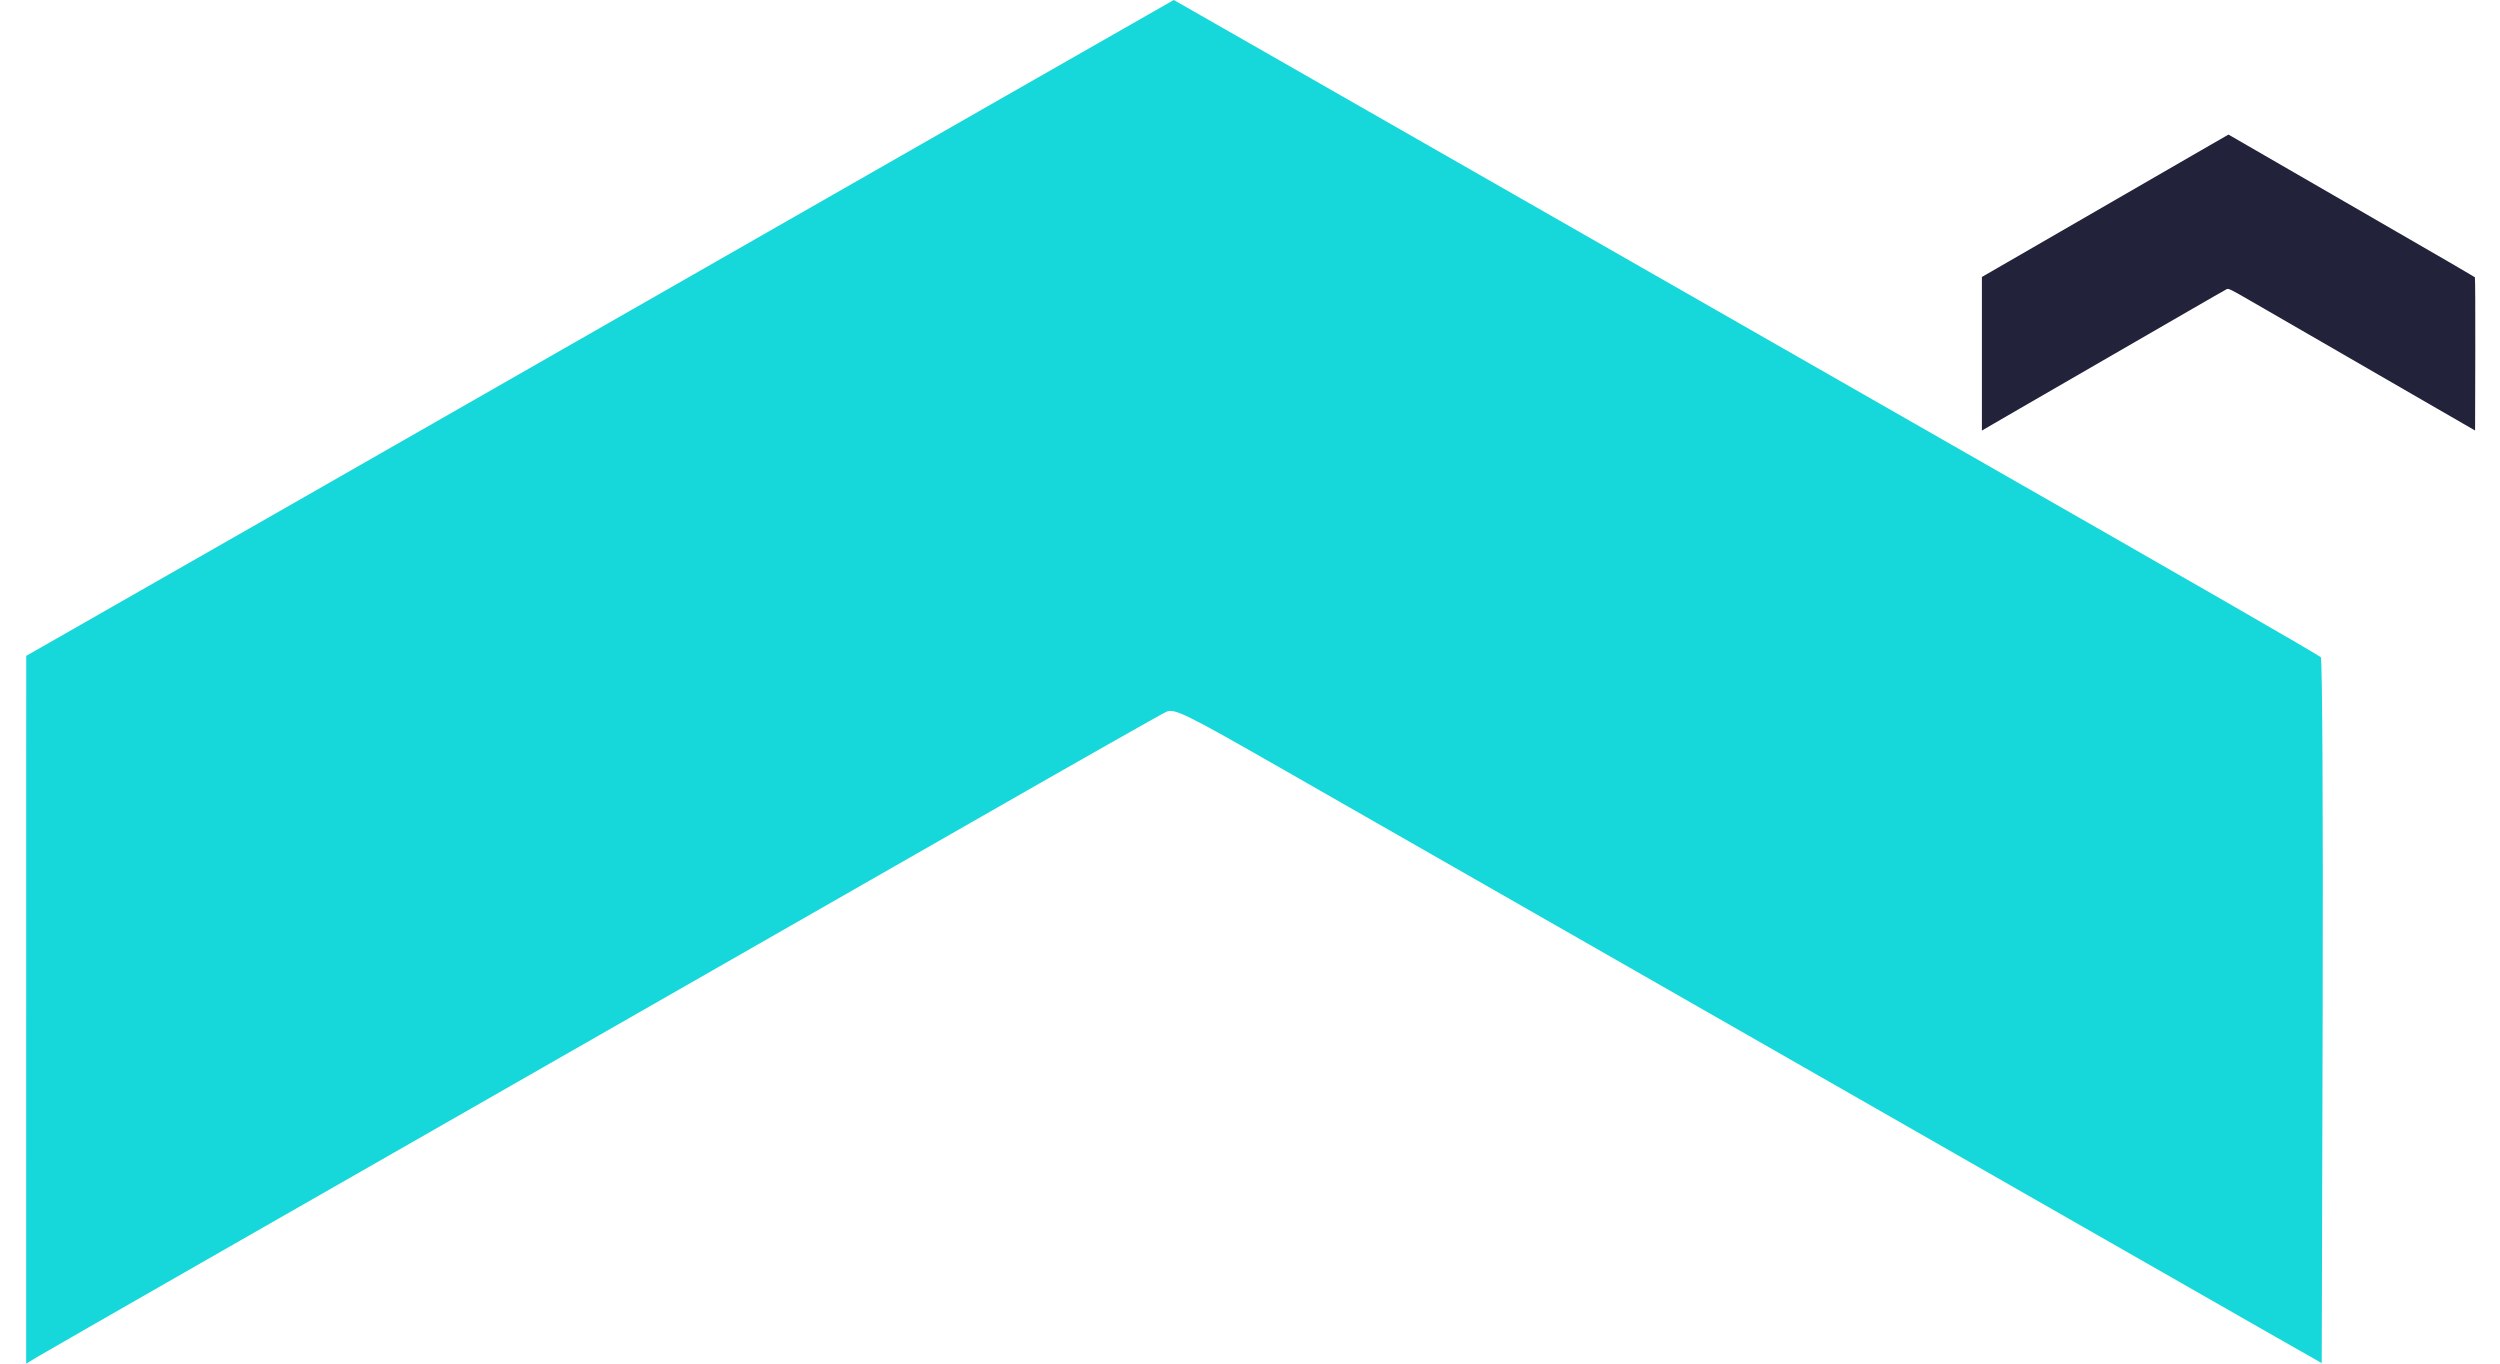
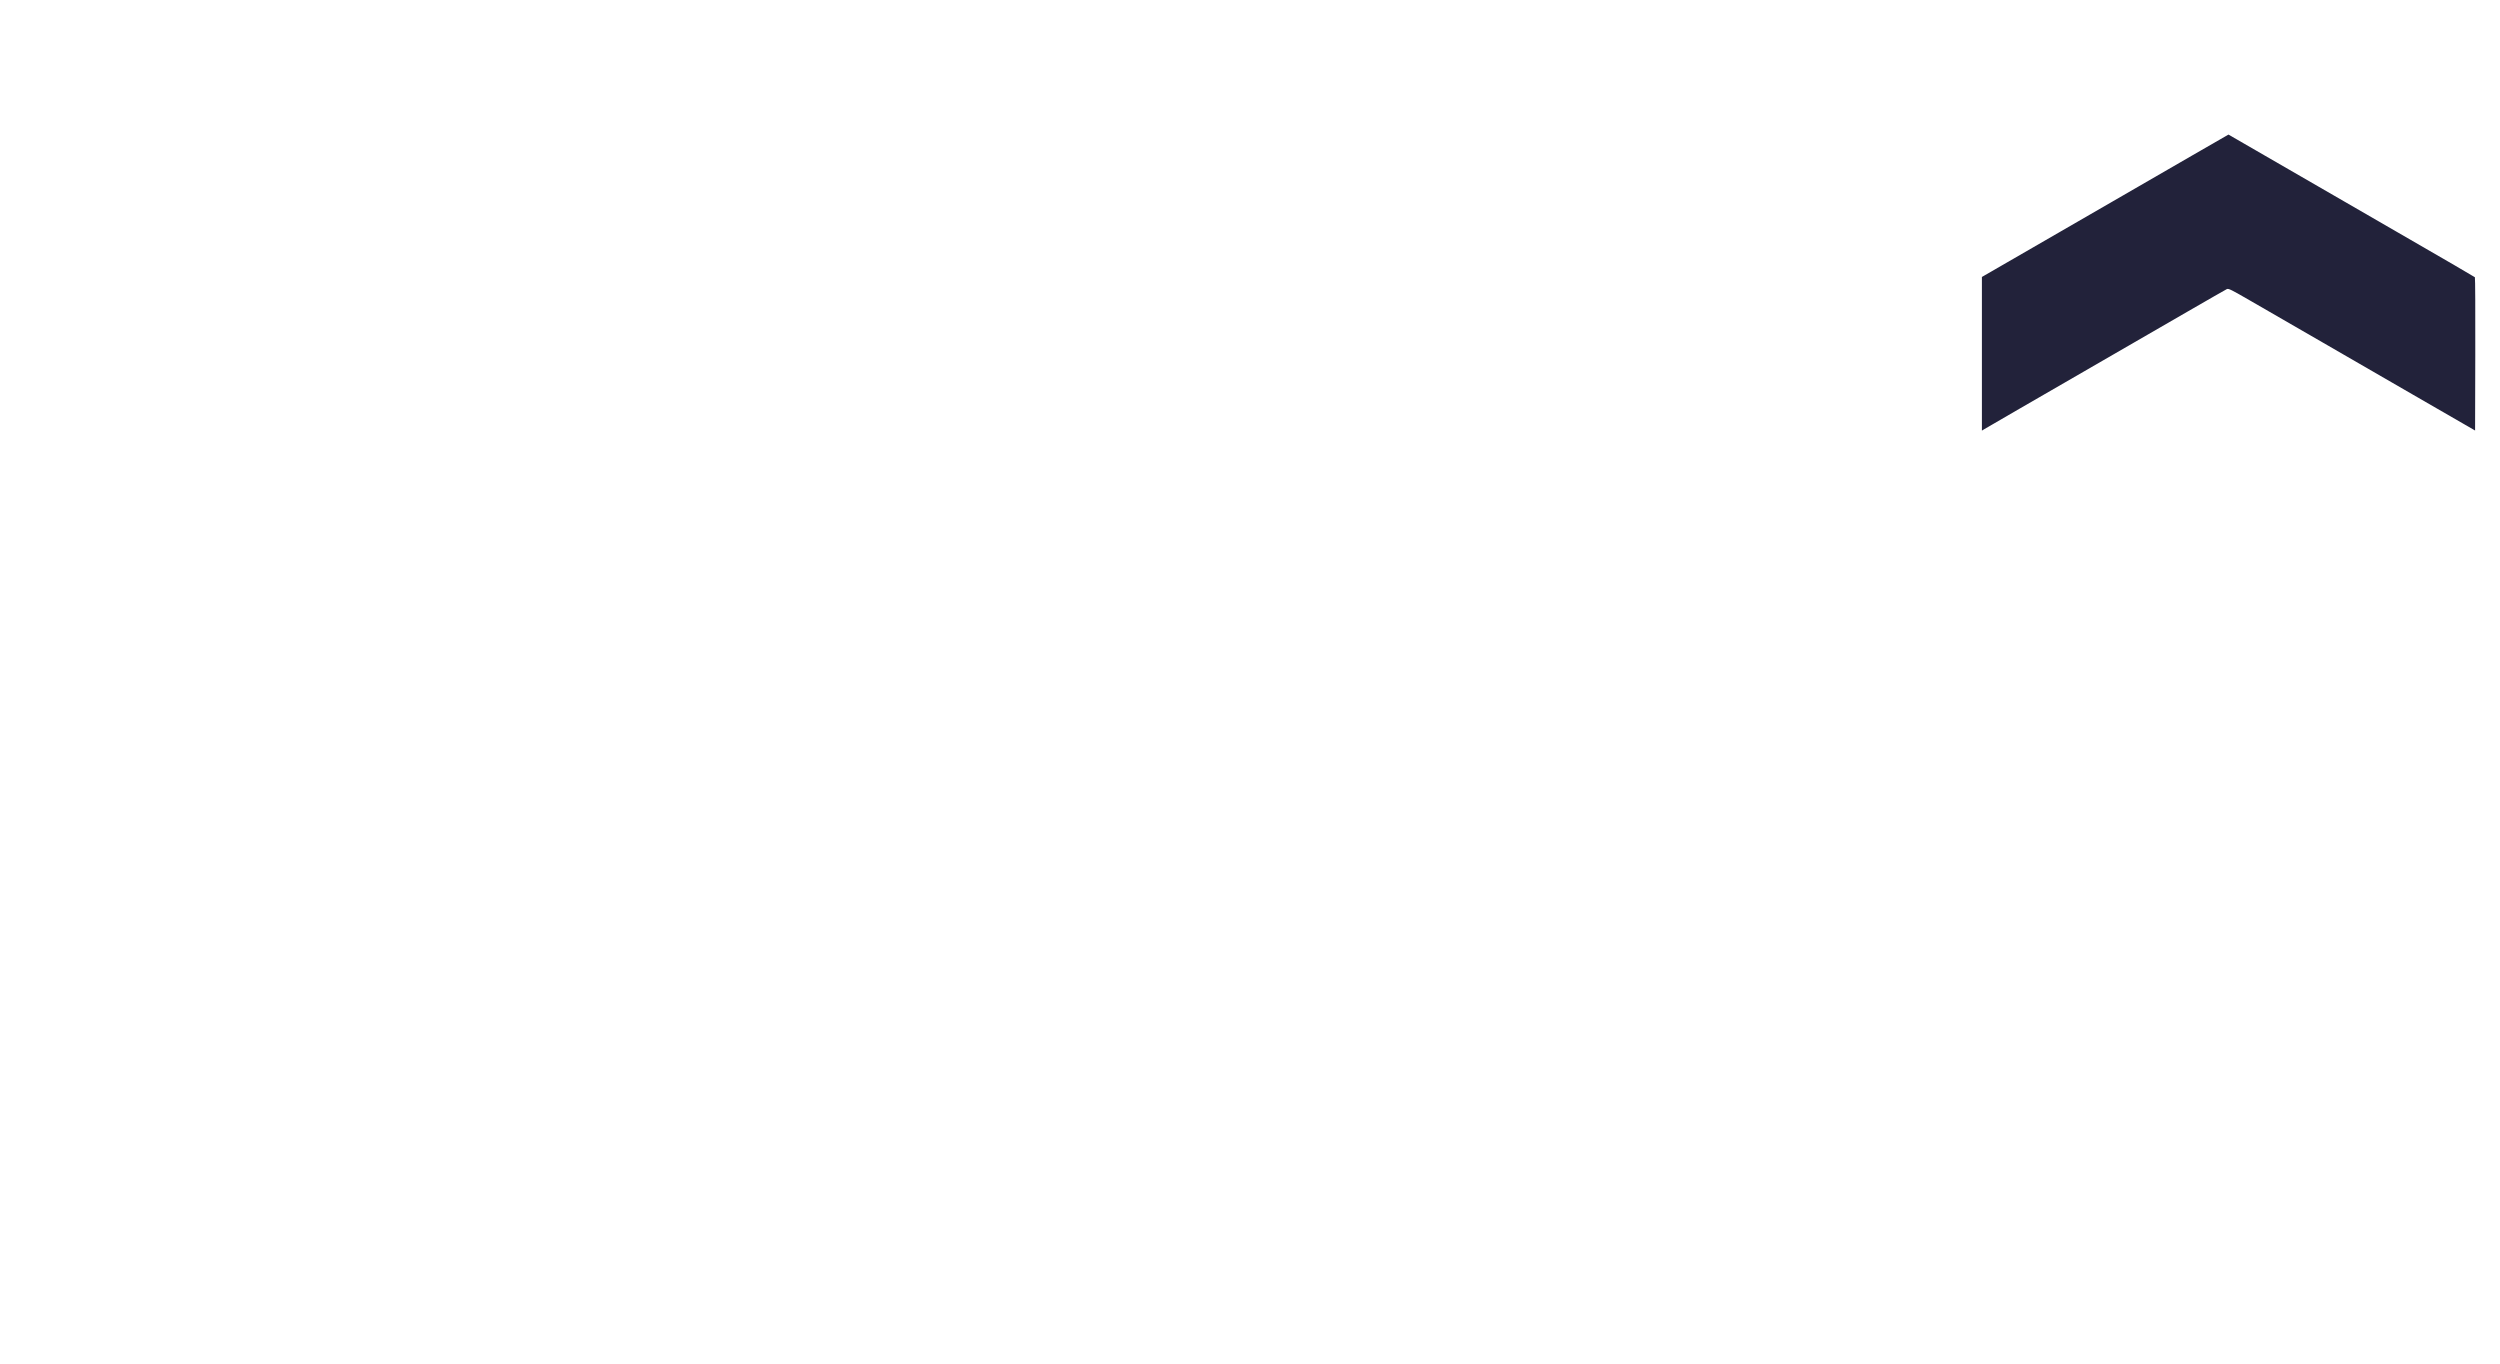
<svg xmlns="http://www.w3.org/2000/svg" width="88" height="48" viewBox="0 0 88 48" fill="none">
-   <path fill-rule="evenodd" clip-rule="evenodd" d="M35.358 3.402C32.08 5.274 26.159 8.659 22.199 10.926C16.152 14.388 3.064 21.869 1.404 22.812L0.923 23.086L0.922 35.543L0.921 48L1.339 47.749C1.569 47.611 4.158 46.125 7.092 44.447C18.454 37.951 28.623 32.134 34.557 28.738C37.96 26.79 40.884 25.133 41.056 25.055C41.339 24.928 41.726 25.118 45.026 27.005C47.038 28.155 52.27 31.147 56.654 33.654C61.038 36.16 67.75 39.998 71.568 42.183C75.386 44.367 79.234 46.565 80.118 47.068L81.725 47.981L81.758 35.604C81.776 28.797 81.747 23.186 81.693 23.135C81.598 23.044 77.088 20.448 68.675 15.643C66.306 14.29 60.608 11.031 56.012 8.402C51.415 5.772 46.229 2.806 44.486 1.81L41.317 0L35.358 3.402Z" fill="#16D8DA" />
-   <path fill-rule="evenodd" clip-rule="evenodd" d="M77.161 5.475C76.457 5.882 75.185 6.617 74.334 7.109C73.035 7.86 70.223 9.485 69.867 9.689L69.763 9.749L69.763 12.453L69.763 15.158L69.853 15.103C69.902 15.073 70.458 14.751 71.088 14.386C73.529 12.976 75.714 11.713 76.989 10.976C77.72 10.553 78.349 10.193 78.385 10.176C78.446 10.149 78.529 10.19 79.238 10.6C79.671 10.849 80.795 11.499 81.737 12.043C82.679 12.587 84.12 13.421 84.941 13.895C85.761 14.369 86.588 14.846 86.778 14.955L87.123 15.154L87.13 12.467C87.134 10.989 87.128 9.77 87.116 9.759C87.096 9.74 86.127 9.176 84.319 8.133C83.81 7.839 82.586 7.132 81.599 6.561C80.611 5.99 79.497 5.346 79.122 5.13L78.442 4.737L77.161 5.475Z" fill="#22223A" />
+   <path fill-rule="evenodd" clip-rule="evenodd" d="M77.161 5.475C76.457 5.882 75.185 6.617 74.334 7.109C73.035 7.86 70.223 9.485 69.867 9.689L69.763 9.749L69.763 12.453L69.763 15.158L69.853 15.103C69.902 15.073 70.458 14.751 71.088 14.386C73.529 12.976 75.714 11.713 76.989 10.976C77.72 10.553 78.349 10.193 78.385 10.176C78.446 10.149 78.529 10.19 79.238 10.6C79.671 10.849 80.795 11.499 81.737 12.043C82.679 12.587 84.12 13.421 84.941 13.895C85.761 14.369 86.588 14.846 86.778 14.955L87.123 15.154L87.13 12.467C87.134 10.989 87.128 9.77 87.116 9.759C87.096 9.74 86.127 9.176 84.319 8.133C83.81 7.839 82.586 7.132 81.599 6.561L78.442 4.737L77.161 5.475Z" fill="#22223A" />
</svg>